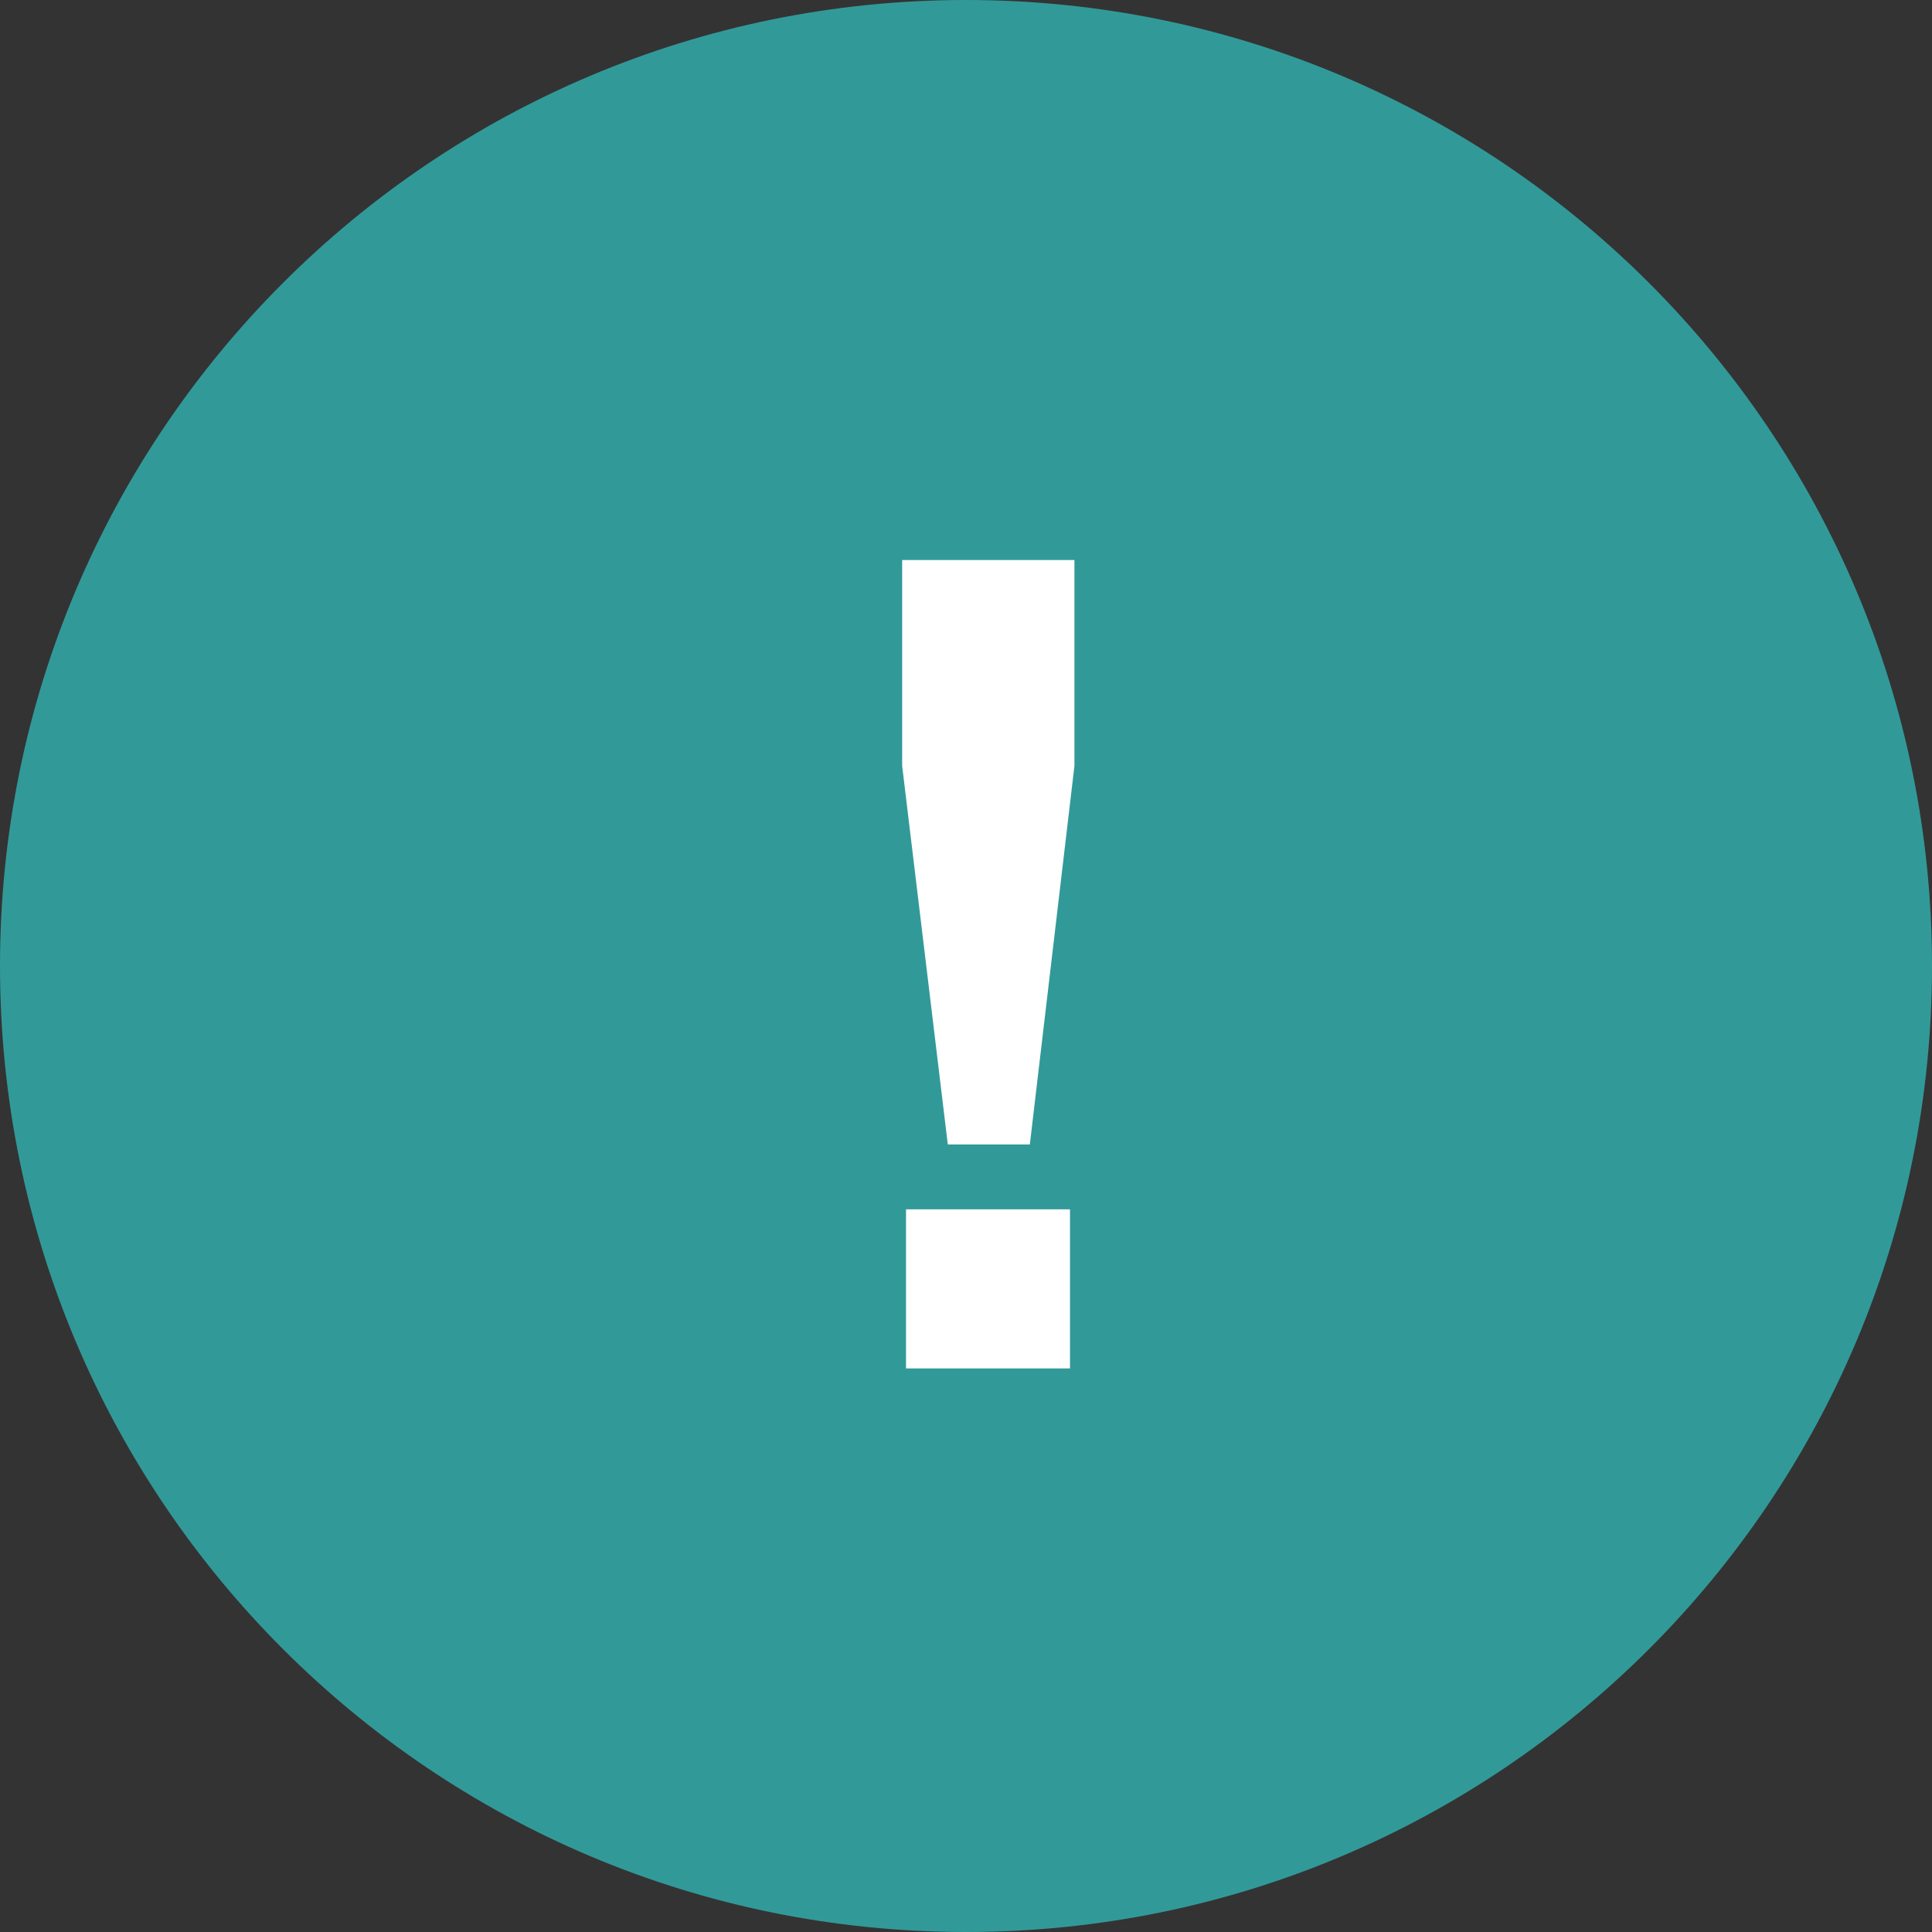
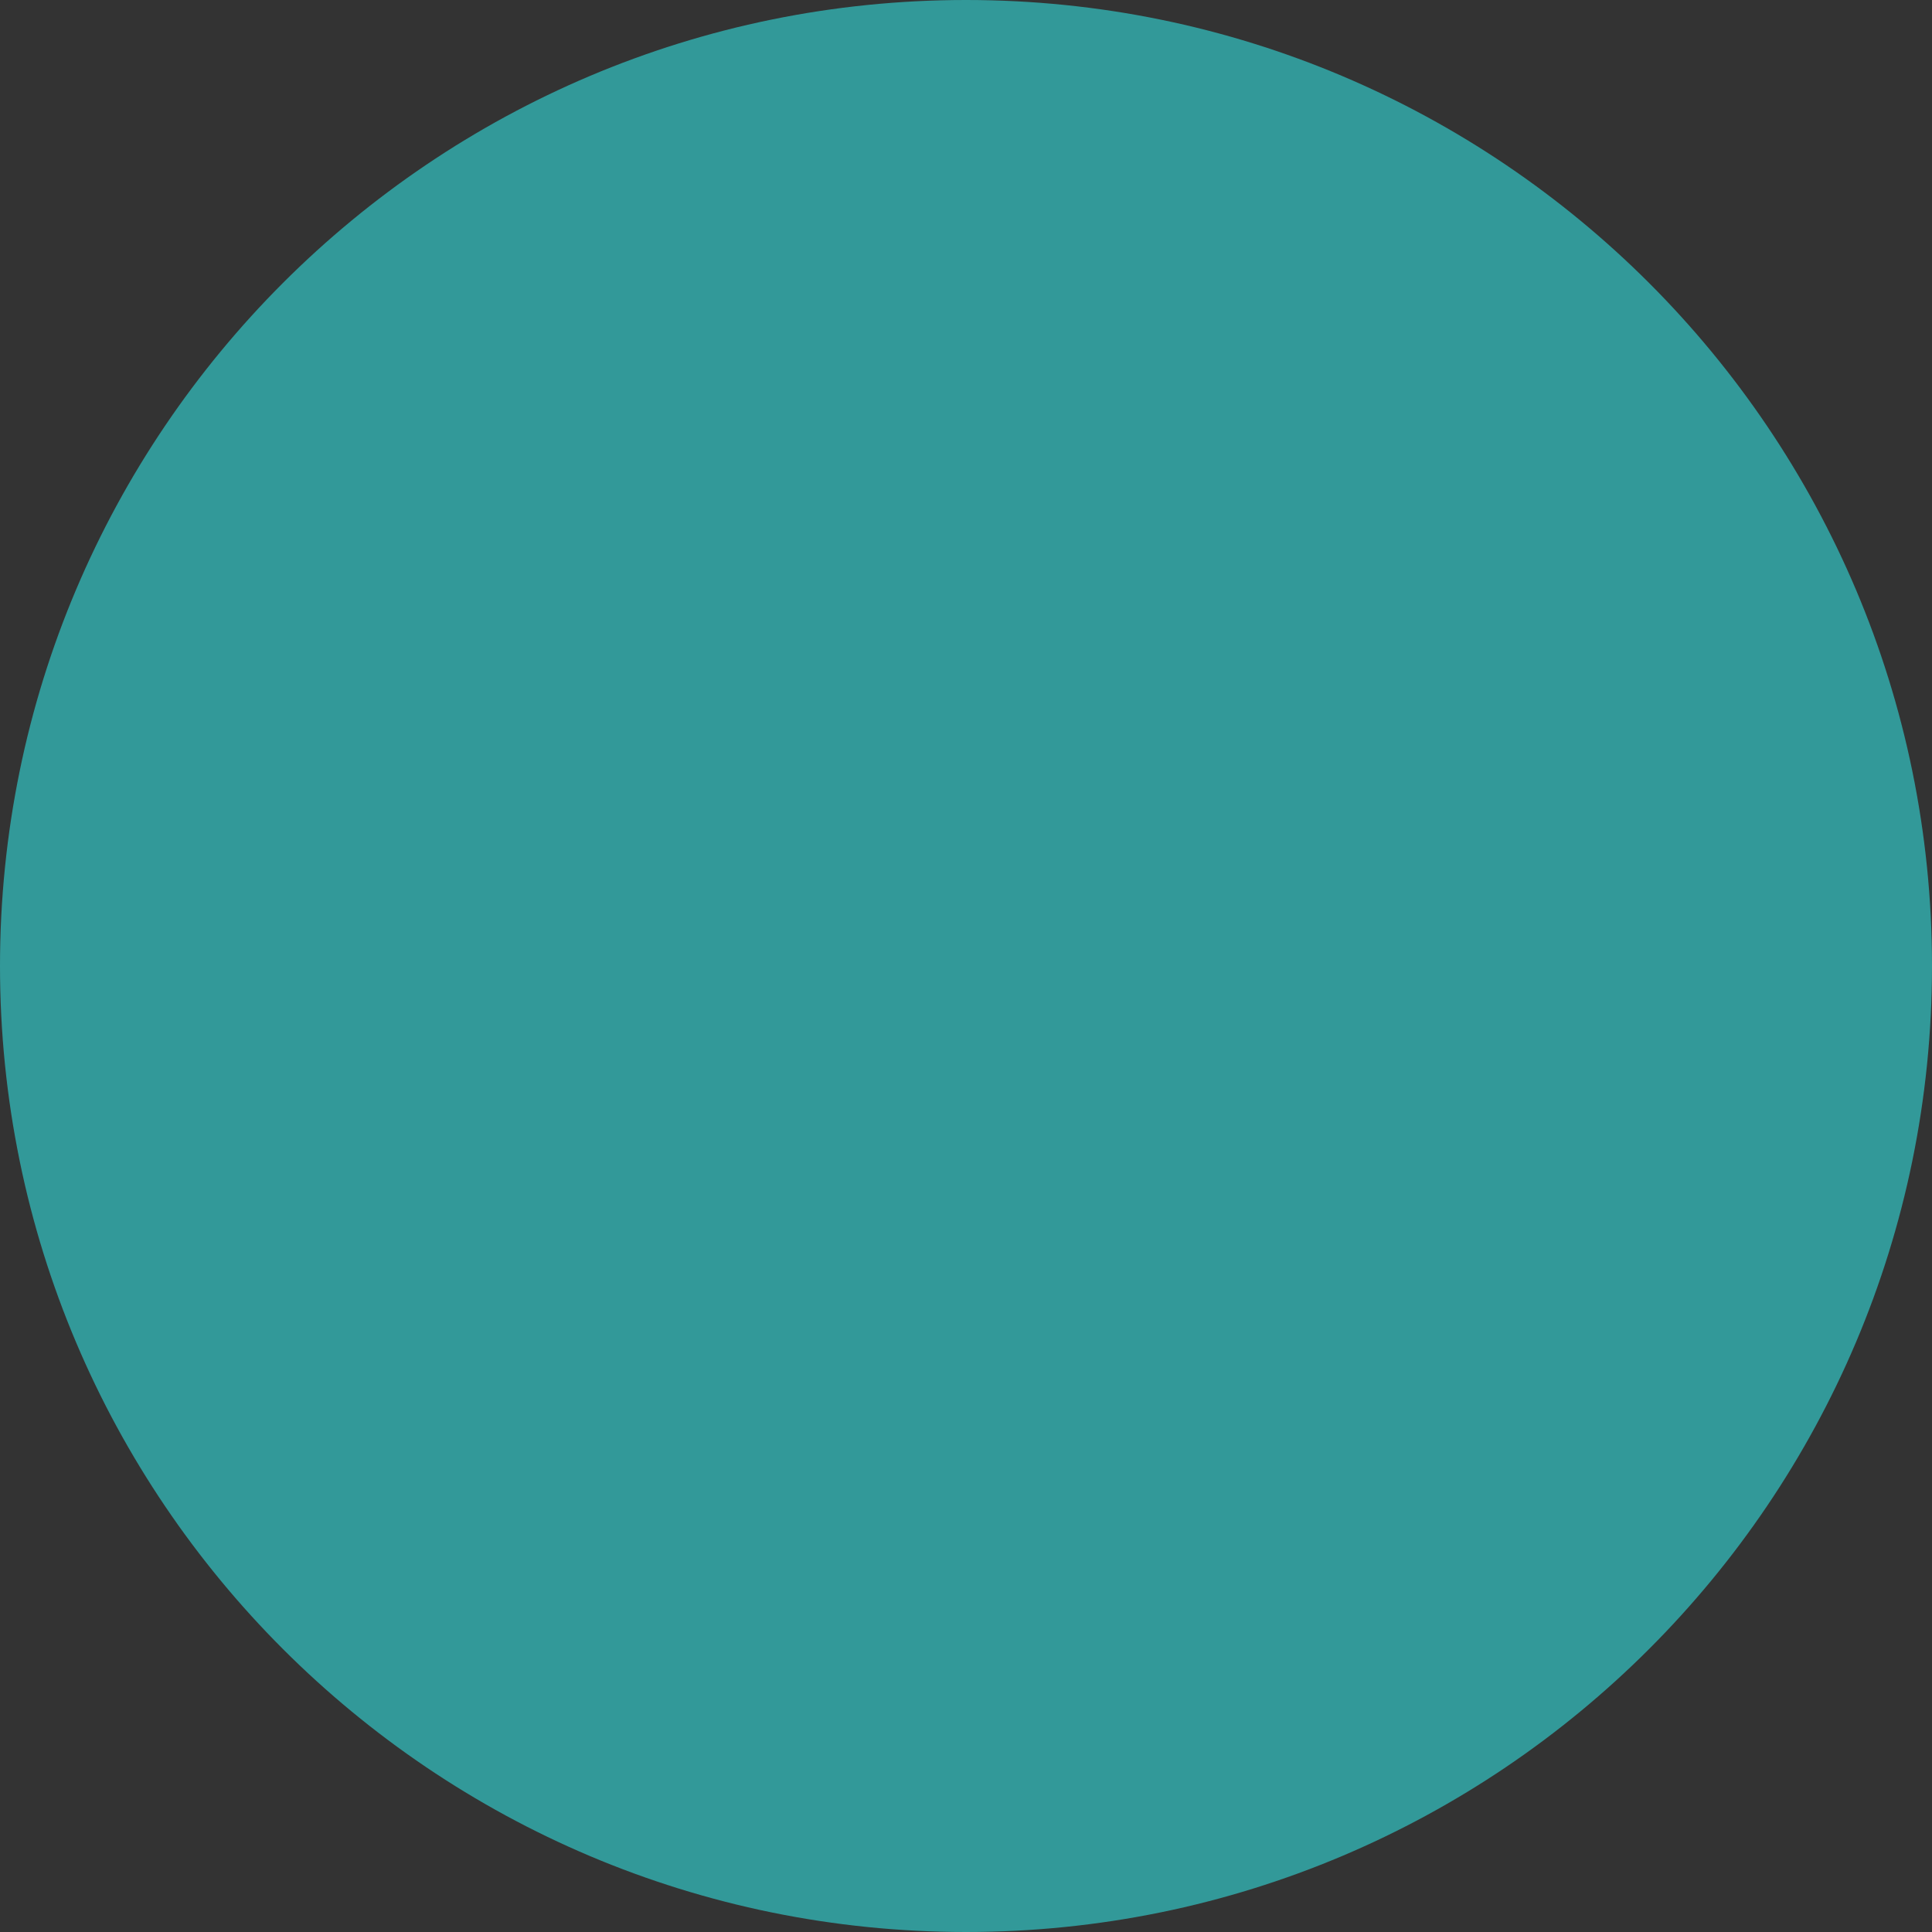
<svg xmlns="http://www.w3.org/2000/svg" width="24" height="24" viewBox="0 0 24 24" fill="none">
  <rect x="0" y="0" width="24" height="24" fill="#333333" stroke="none" />
  <path fill-rule="evenodd" clip-rule="evenodd" d="M0 12C0 5.373 5.373 0 12 0C18.627 0 24 5.373 24 12C24 18.627 18.627 24 12 24C5.373 24 0 18.627 0 12Z" fill="#329999" />
-   <path d="M11.207 6.957H13.347V9.514L12.793 14.217H11.774L11.207 9.514V6.957ZM11.255 15.023H13.292V16.999H11.255V15.023Z" fill="white" />
</svg>